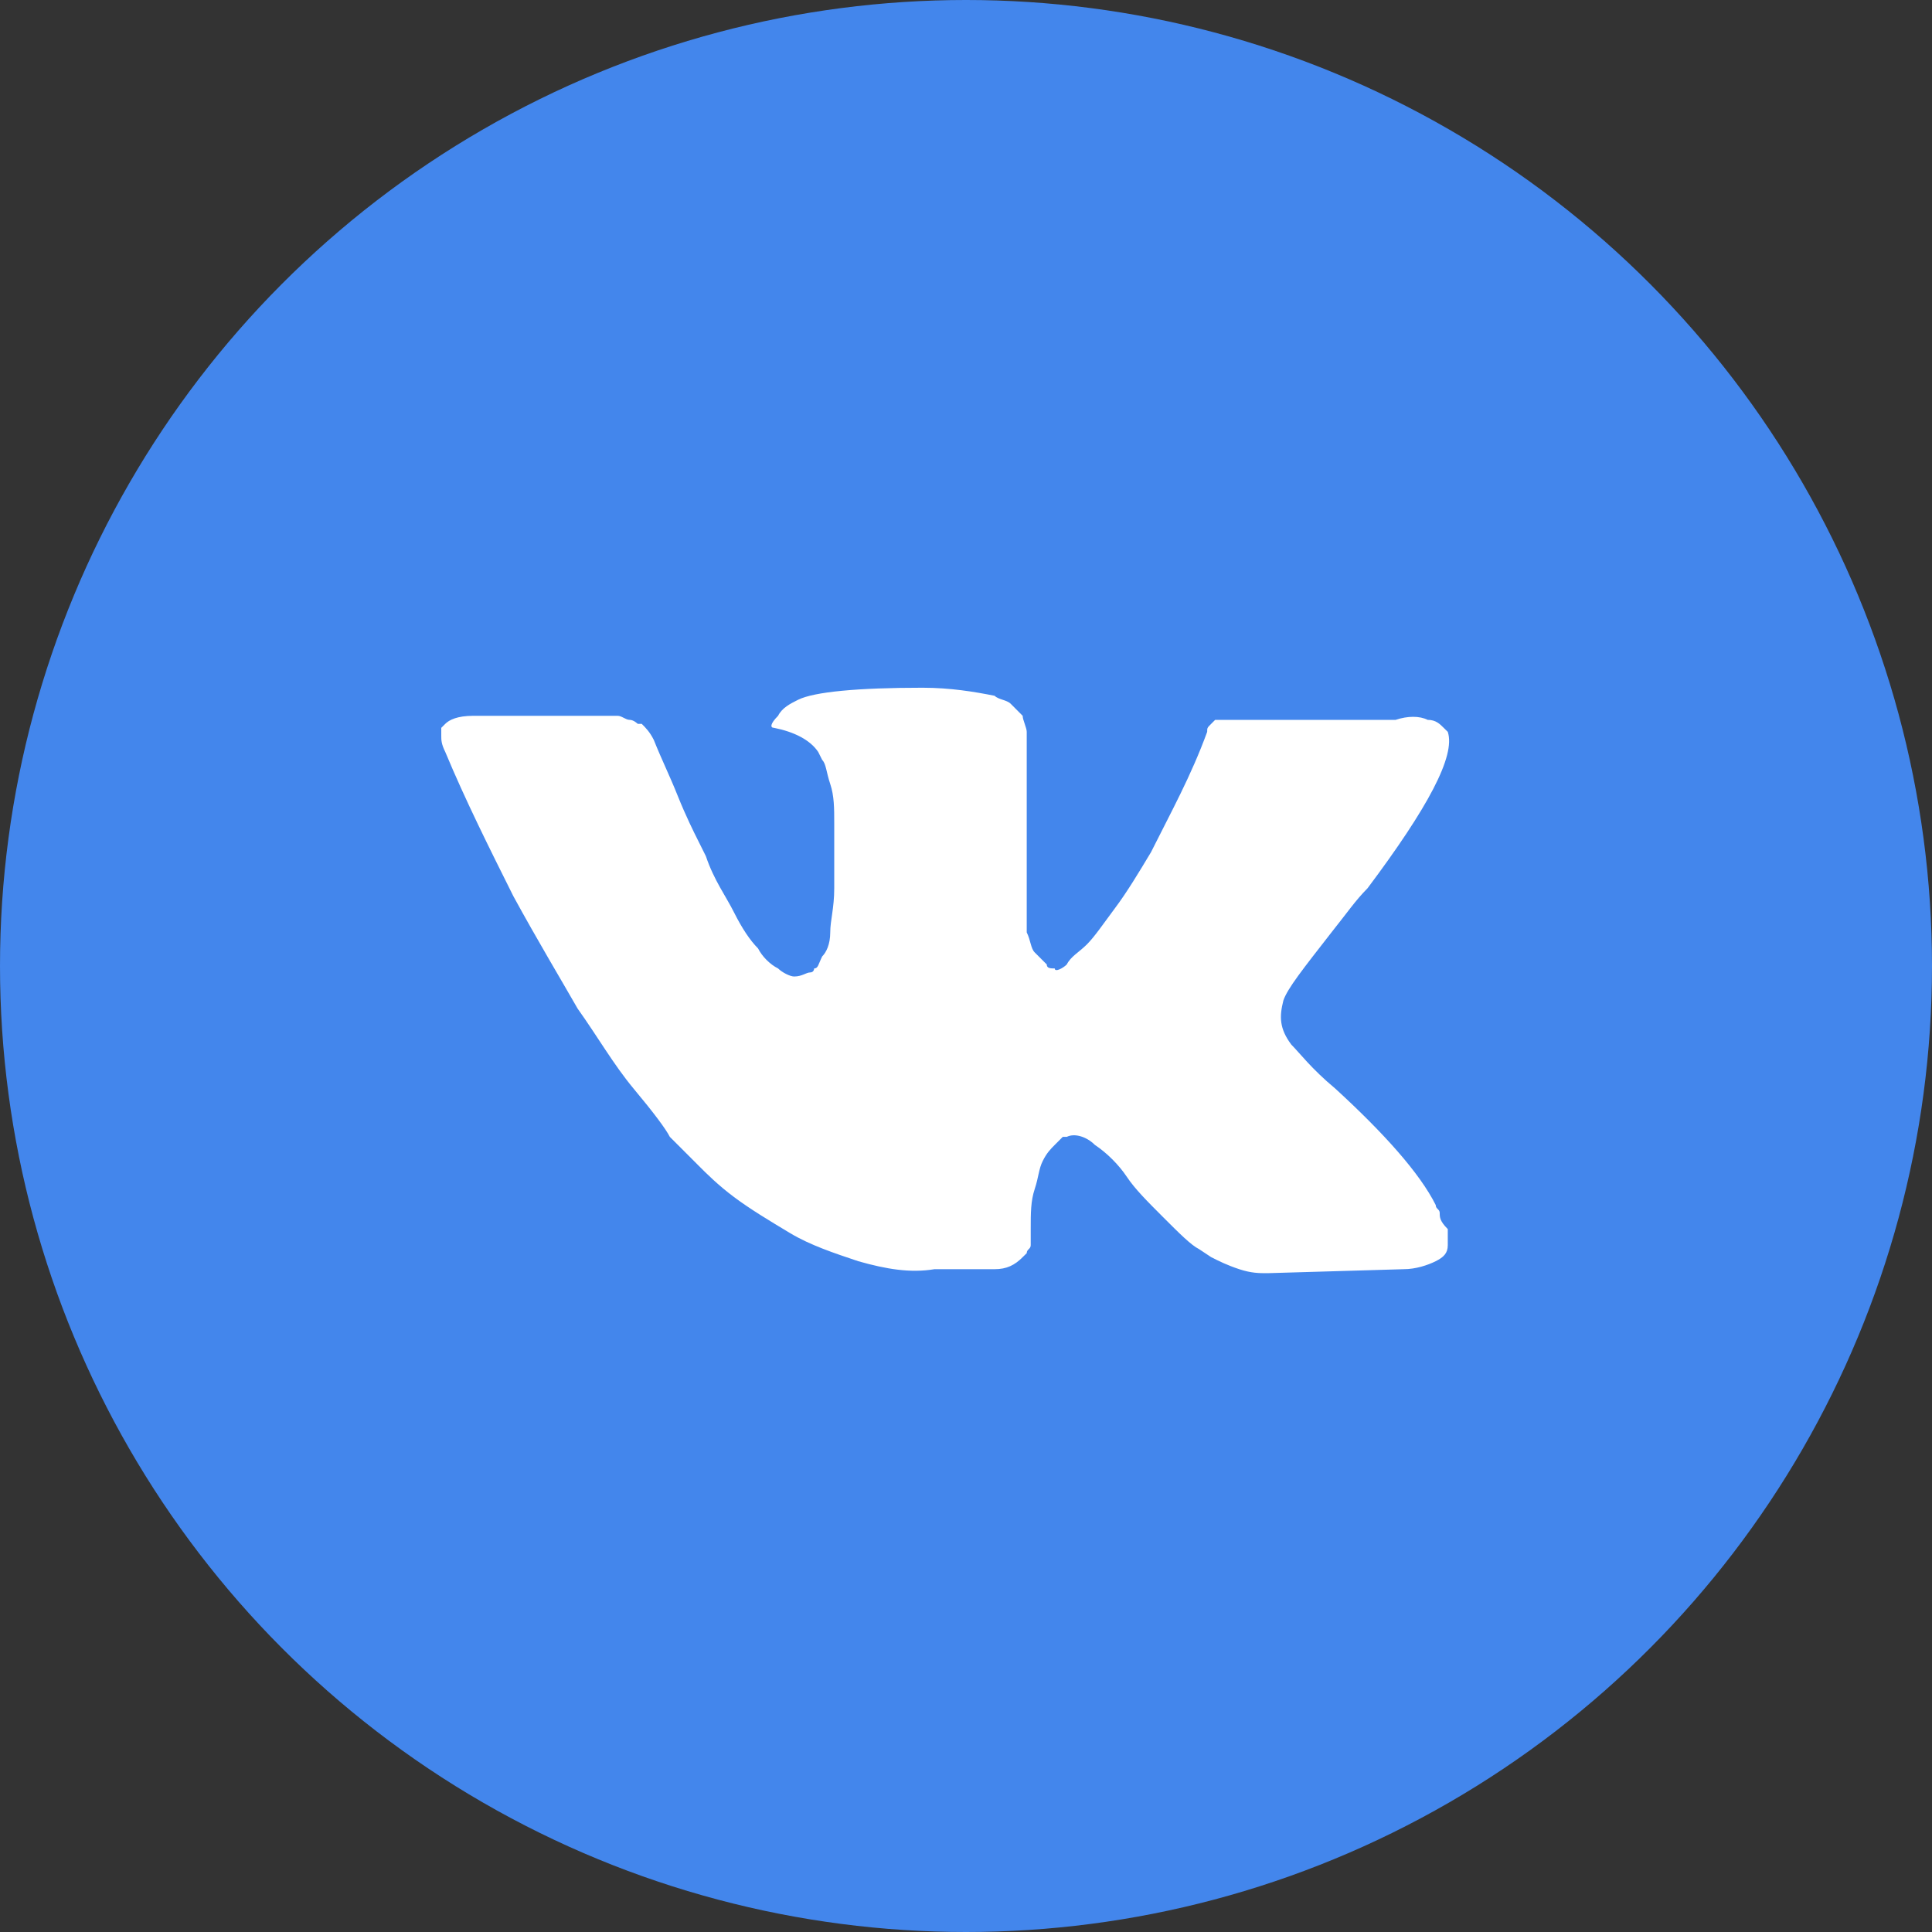
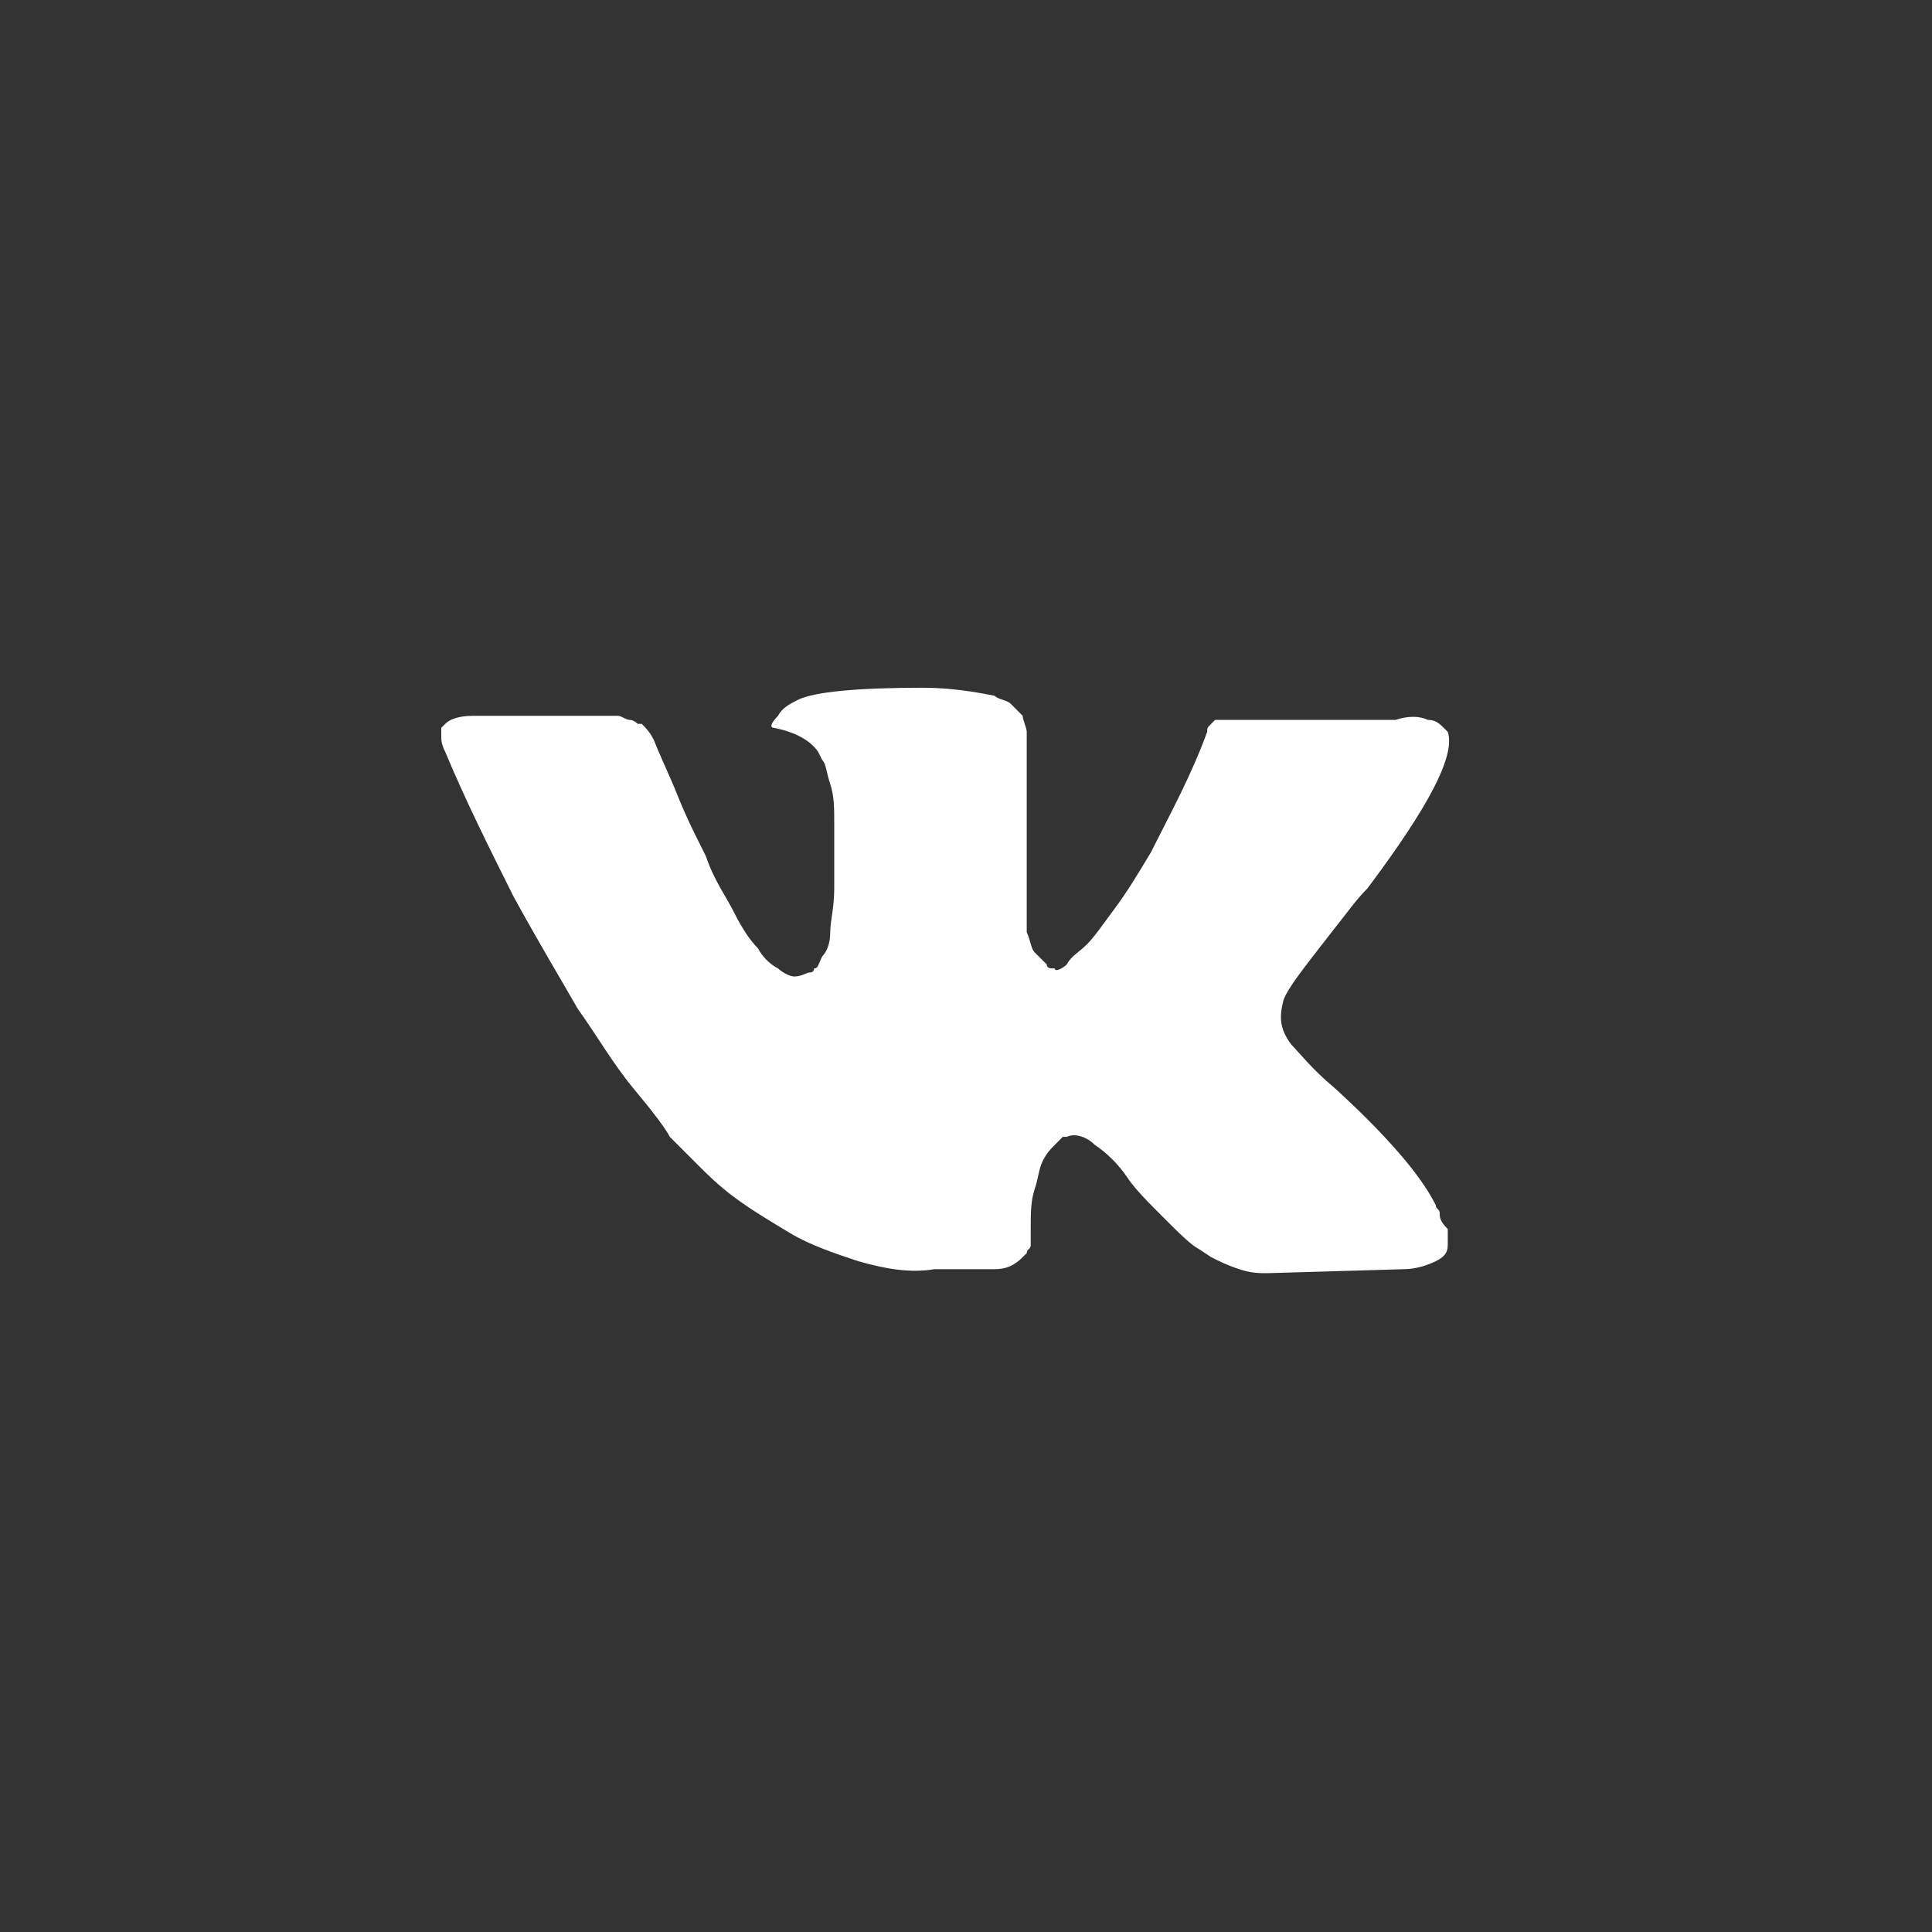
<svg xmlns="http://www.w3.org/2000/svg" width="30" height="30" viewBox="0 0 30 30" fill="none">
  <rect x="0" y="0" width="30" height="30" fill="#333333" stroke="none" />
-   <circle cx="15" cy="15" r="15" fill="#4386EC" />
  <path d="M22.356 18.836C22.356 18.774 22.294 18.774 22.294 18.712C22.045 18.214 21.484 17.591 20.737 16.906C20.363 16.595 20.177 16.346 20.052 16.221C19.865 15.972 19.865 15.785 19.928 15.536C19.99 15.35 20.239 15.038 20.675 14.478C20.924 14.166 21.049 13.98 21.235 13.793C22.169 12.547 22.605 11.738 22.481 11.364L22.418 11.302C22.356 11.24 22.294 11.178 22.169 11.178C22.045 11.115 21.858 11.115 21.671 11.178H19.305C19.243 11.178 19.243 11.178 19.118 11.178C19.056 11.178 18.994 11.178 18.994 11.178H18.931H18.869L18.807 11.24C18.745 11.302 18.745 11.302 18.745 11.364C18.495 12.049 18.184 12.61 17.873 13.232C17.686 13.544 17.499 13.855 17.312 14.104C17.126 14.353 17.001 14.54 16.877 14.665C16.752 14.789 16.628 14.851 16.565 14.976C16.503 15.038 16.378 15.1 16.378 15.038C16.316 15.038 16.254 15.038 16.254 14.976C16.192 14.914 16.129 14.851 16.067 14.789C16.005 14.727 16.005 14.602 15.943 14.478C15.943 14.353 15.943 14.229 15.943 14.166C15.943 14.104 15.943 13.917 15.943 13.793C15.943 13.606 15.943 13.482 15.943 13.419C15.943 13.232 15.943 12.983 15.943 12.734C15.943 12.485 15.943 12.298 15.943 12.174C15.943 12.049 15.943 11.863 15.943 11.738C15.943 11.551 15.943 11.427 15.943 11.364C15.943 11.302 15.88 11.178 15.88 11.115C15.818 11.053 15.756 10.991 15.694 10.928C15.631 10.866 15.507 10.866 15.444 10.804C15.133 10.742 14.759 10.679 14.324 10.679C13.327 10.679 12.642 10.742 12.393 10.866C12.269 10.928 12.144 10.991 12.082 11.115C11.957 11.24 11.957 11.302 12.02 11.302C12.331 11.364 12.58 11.489 12.705 11.676L12.767 11.8C12.829 11.863 12.829 11.987 12.892 12.174C12.954 12.361 12.954 12.547 12.954 12.796C12.954 13.17 12.954 13.544 12.954 13.793C12.954 14.104 12.892 14.291 12.892 14.478C12.892 14.665 12.829 14.789 12.767 14.851C12.705 14.976 12.705 15.038 12.642 15.038C12.642 15.038 12.642 15.1 12.58 15.1C12.518 15.1 12.456 15.163 12.331 15.163C12.269 15.163 12.144 15.1 12.082 15.038C11.957 14.976 11.833 14.851 11.771 14.727C11.646 14.602 11.522 14.415 11.397 14.166C11.273 13.917 11.086 13.668 10.961 13.295L10.837 13.046C10.774 12.921 10.65 12.672 10.525 12.361C10.401 12.049 10.276 11.8 10.152 11.489C10.089 11.364 10.027 11.302 9.965 11.24H9.903C9.903 11.24 9.84 11.178 9.778 11.178C9.716 11.178 9.654 11.115 9.591 11.115H7.35C7.101 11.115 6.976 11.178 6.914 11.24L6.852 11.302C6.852 11.302 6.852 11.364 6.852 11.427C6.852 11.489 6.852 11.551 6.914 11.676C7.225 12.423 7.599 13.17 7.972 13.917C8.346 14.602 8.72 15.225 8.969 15.661C9.28 16.097 9.529 16.533 9.84 16.906C10.152 17.28 10.338 17.529 10.401 17.653C10.525 17.778 10.588 17.84 10.65 17.902L10.837 18.089C10.961 18.214 11.148 18.401 11.397 18.587C11.646 18.774 11.957 18.961 12.269 19.148C12.58 19.335 12.954 19.459 13.327 19.584C13.763 19.708 14.137 19.77 14.51 19.708H15.444C15.631 19.708 15.756 19.646 15.88 19.521L15.943 19.459C15.943 19.397 16.005 19.397 16.005 19.335C16.005 19.272 16.005 19.21 16.005 19.085C16.005 18.836 16.005 18.65 16.067 18.463C16.129 18.276 16.129 18.151 16.192 18.027C16.254 17.902 16.316 17.84 16.378 17.778C16.441 17.716 16.503 17.653 16.503 17.653H16.565C16.69 17.591 16.877 17.653 17.001 17.778C17.188 17.902 17.375 18.089 17.499 18.276C17.624 18.463 17.811 18.65 18.06 18.899C18.309 19.148 18.495 19.335 18.62 19.397L18.807 19.521C18.931 19.584 19.056 19.646 19.243 19.708C19.43 19.77 19.554 19.77 19.679 19.77L21.796 19.708C21.983 19.708 22.169 19.646 22.294 19.584C22.418 19.521 22.481 19.459 22.481 19.335C22.481 19.272 22.481 19.148 22.481 19.085C22.356 18.961 22.356 18.899 22.356 18.836Z" fill="white" />
</svg>